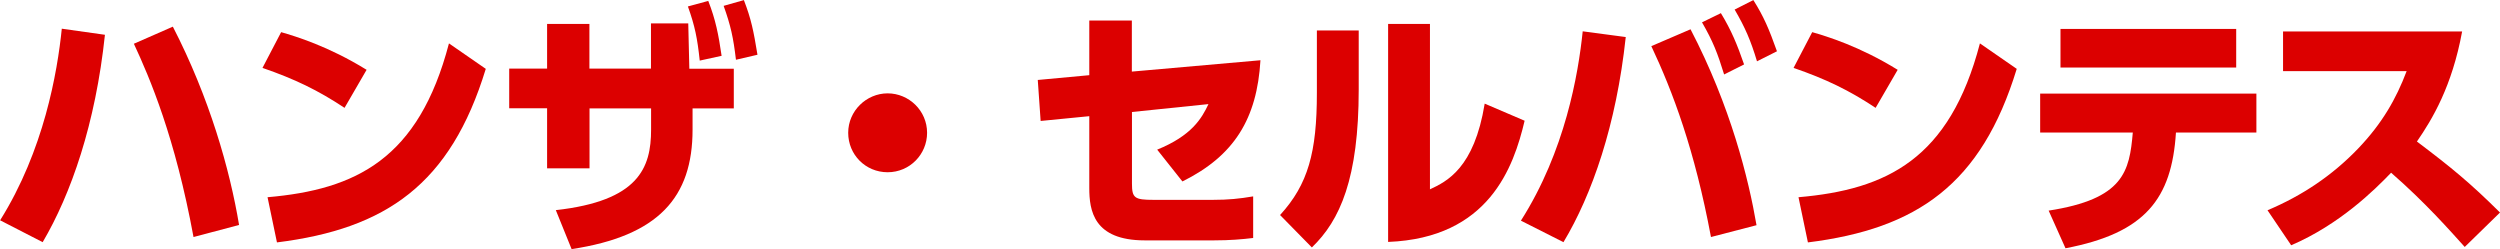
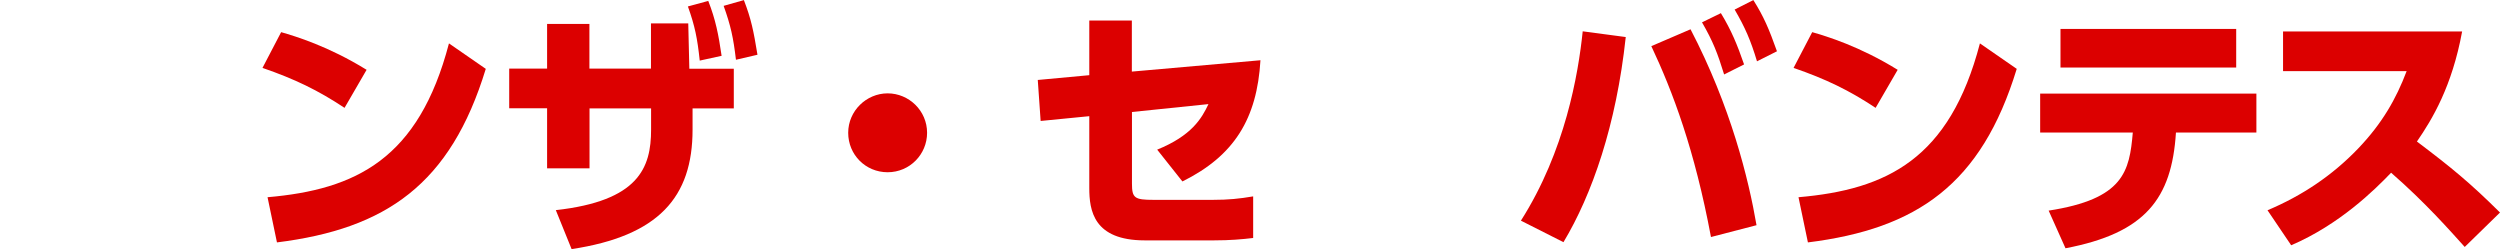
<svg xmlns="http://www.w3.org/2000/svg" id="_レイヤー_2" data-name="レイヤー_2" viewBox="0 0 209.15 20.84">
  <defs>
    <style>
      .cls-1 {
        fill: #dc0000;
      }
    </style>
  </defs>
  <g id="_x5F_layout">
    <g>
-       <path class="cls-1" d="M8.78,2.9c-.79,7.48-2.84,13.33-5.21,17.36l-3.56-1.83C3.67,12.59,4.8,6.05,5.17,2.4l3.61.51ZM16.19,19.83c-1.54-8.36-3.65-13.29-4.99-16.17l3.26-1.43c3.06,5.94,4.77,11.95,5.54,16.59l-3.81,1.01Z" />
      <path class="cls-1" d="M28.82,9.02c-2.22-1.47-4.14-2.4-6.86-3.34l1.56-2.99c1.21.35,3.94,1.17,7.15,3.15l-1.85,3.19ZM22.38,16.5c7.39-.64,12.65-3.19,15.18-12.87l3.08,2.13c-2.95,9.66-8.34,13.38-17.47,14.52l-.79-3.79Z" />
      <path class="cls-1" d="M49.31,14.08h-3.54v-5.02h-3.17v-3.32h3.17v-3.74h3.54v3.74h5.15V1.96h3.12l.09,3.79h3.72v3.32h-3.45v1.78c0,5.65-2.84,8.89-10.12,9.99l-1.32-3.26c6.93-.77,7.97-3.54,7.97-6.73v-1.78h-5.15v5.02ZM59.25.07c.62,1.58.86,2.82,1.12,4.6l-1.83.4c-.2-1.87-.4-2.88-.99-4.53l1.69-.46ZM62.23,0c.62,1.61.81,2.57,1.14,4.58l-1.8.42c-.22-1.87-.44-2.86-1.03-4.51l1.69-.48Z" />
      <path class="cls-1" d="M77.56,11.11c0,1.8-1.45,3.3-3.3,3.3s-3.3-1.47-3.3-3.3,1.52-3.3,3.3-3.3,3.3,1.45,3.3,3.3Z" />
-       <path class="cls-1" d="M87.06,10.12l-.24-3.43,4.31-.4V1.72h3.56v4.27l10.76-.95c-.29,4.88-2.18,7.99-6.53,10.14l-2.11-2.66c2.88-1.17,3.72-2.6,4.29-3.81l-6.4.66v5.99c0,1.21.22,1.36,1.8,1.36h4.97c1.28,0,2.2-.09,3.37-.29v3.48c-.92.11-1.94.2-3.28.2h-5.79c-4.29,0-4.64-2.51-4.64-4.38v-6.01l-4.07.4Z" />
-       <path class="cls-1" d="M113.67,7.48c0,7.44-1.56,10.96-3.92,13.22l-2.66-2.71c2.35-2.57,3.08-5.26,3.08-10.21V2.55h3.5v4.93ZM119.63,15.84c1.41-.66,3.7-1.76,4.58-7.17l3.34,1.43c-.92,3.89-2.99,9.81-11.42,10.14V2h3.5v13.84Z" />
+       <path class="cls-1" d="M87.06,10.12l-.24-3.43,4.31-.4V1.72h3.56v4.27l10.76-.95c-.29,4.88-2.18,7.99-6.53,10.14l-2.11-2.66c2.88-1.17,3.72-2.6,4.29-3.81l-6.4.66v5.99c0,1.21.22,1.36,1.8,1.36h4.97c1.28,0,2.2-.09,3.37-.29v3.48c-.92.11-1.94.2-3.28.2h-5.79c-4.29,0-4.64-2.51-4.64-4.38v-6.01Z" />
      <path class="cls-1" d="M136.01,3.1c-.79,7.37-2.82,13.18-5.21,17.16l-3.56-1.8c3.7-5.81,4.8-12.26,5.17-15.84l3.61.48ZM143.14,19.83c-1.36-7.28-3.19-12.15-4.99-15.97l3.28-1.41c3.37,6.47,4.86,12.54,5.52,16.39l-3.81.99ZM143.97,1.1c.88,1.45,1.36,2.62,1.94,4.29l-1.67.84c-.55-1.78-.92-2.75-1.85-4.36l1.58-.77ZM146.68,0c.88,1.39,1.32,2.44,1.98,4.29l-1.67.84c-.53-1.76-.99-2.82-1.87-4.33l1.56-.79Z" />
      <path class="cls-1" d="M156.91,9.02c-2.22-1.47-4.14-2.4-6.86-3.34l1.56-2.99c1.21.35,3.94,1.17,7.15,3.15l-1.85,3.19ZM150.46,16.5c7.39-.64,12.65-3.19,15.18-12.87l3.08,2.13c-2.95,9.66-8.34,13.38-17.47,14.52l-.79-3.79Z" />
      <path class="cls-1" d="M171.39,17.62c6.29-.97,6.76-3.28,7.04-6.53h-7.75v-3.26h18.09v3.26h-6.73c-.35,5.54-2.57,8.41-9.24,9.68l-1.41-3.15ZM187.08,2.42v3.23h-14.7v-3.23h14.7Z" />
      <path class="cls-1" d="M205.98,2.64c-.84,4.58-2.49,7.33-3.78,9.2,2.86,2.16,4.42,3.43,6.95,5.94l-2.95,2.88c-1.23-1.36-3.28-3.7-6.16-6.21-1.39,1.45-4.31,4.33-8.36,6.07l-1.98-2.93c2.88-1.21,5.41-2.9,7.57-5.15,2.02-2.11,3.19-4.16,4.07-6.49h-10.34v-3.32h14.98Z" />
    </g>
  </g>
</svg>